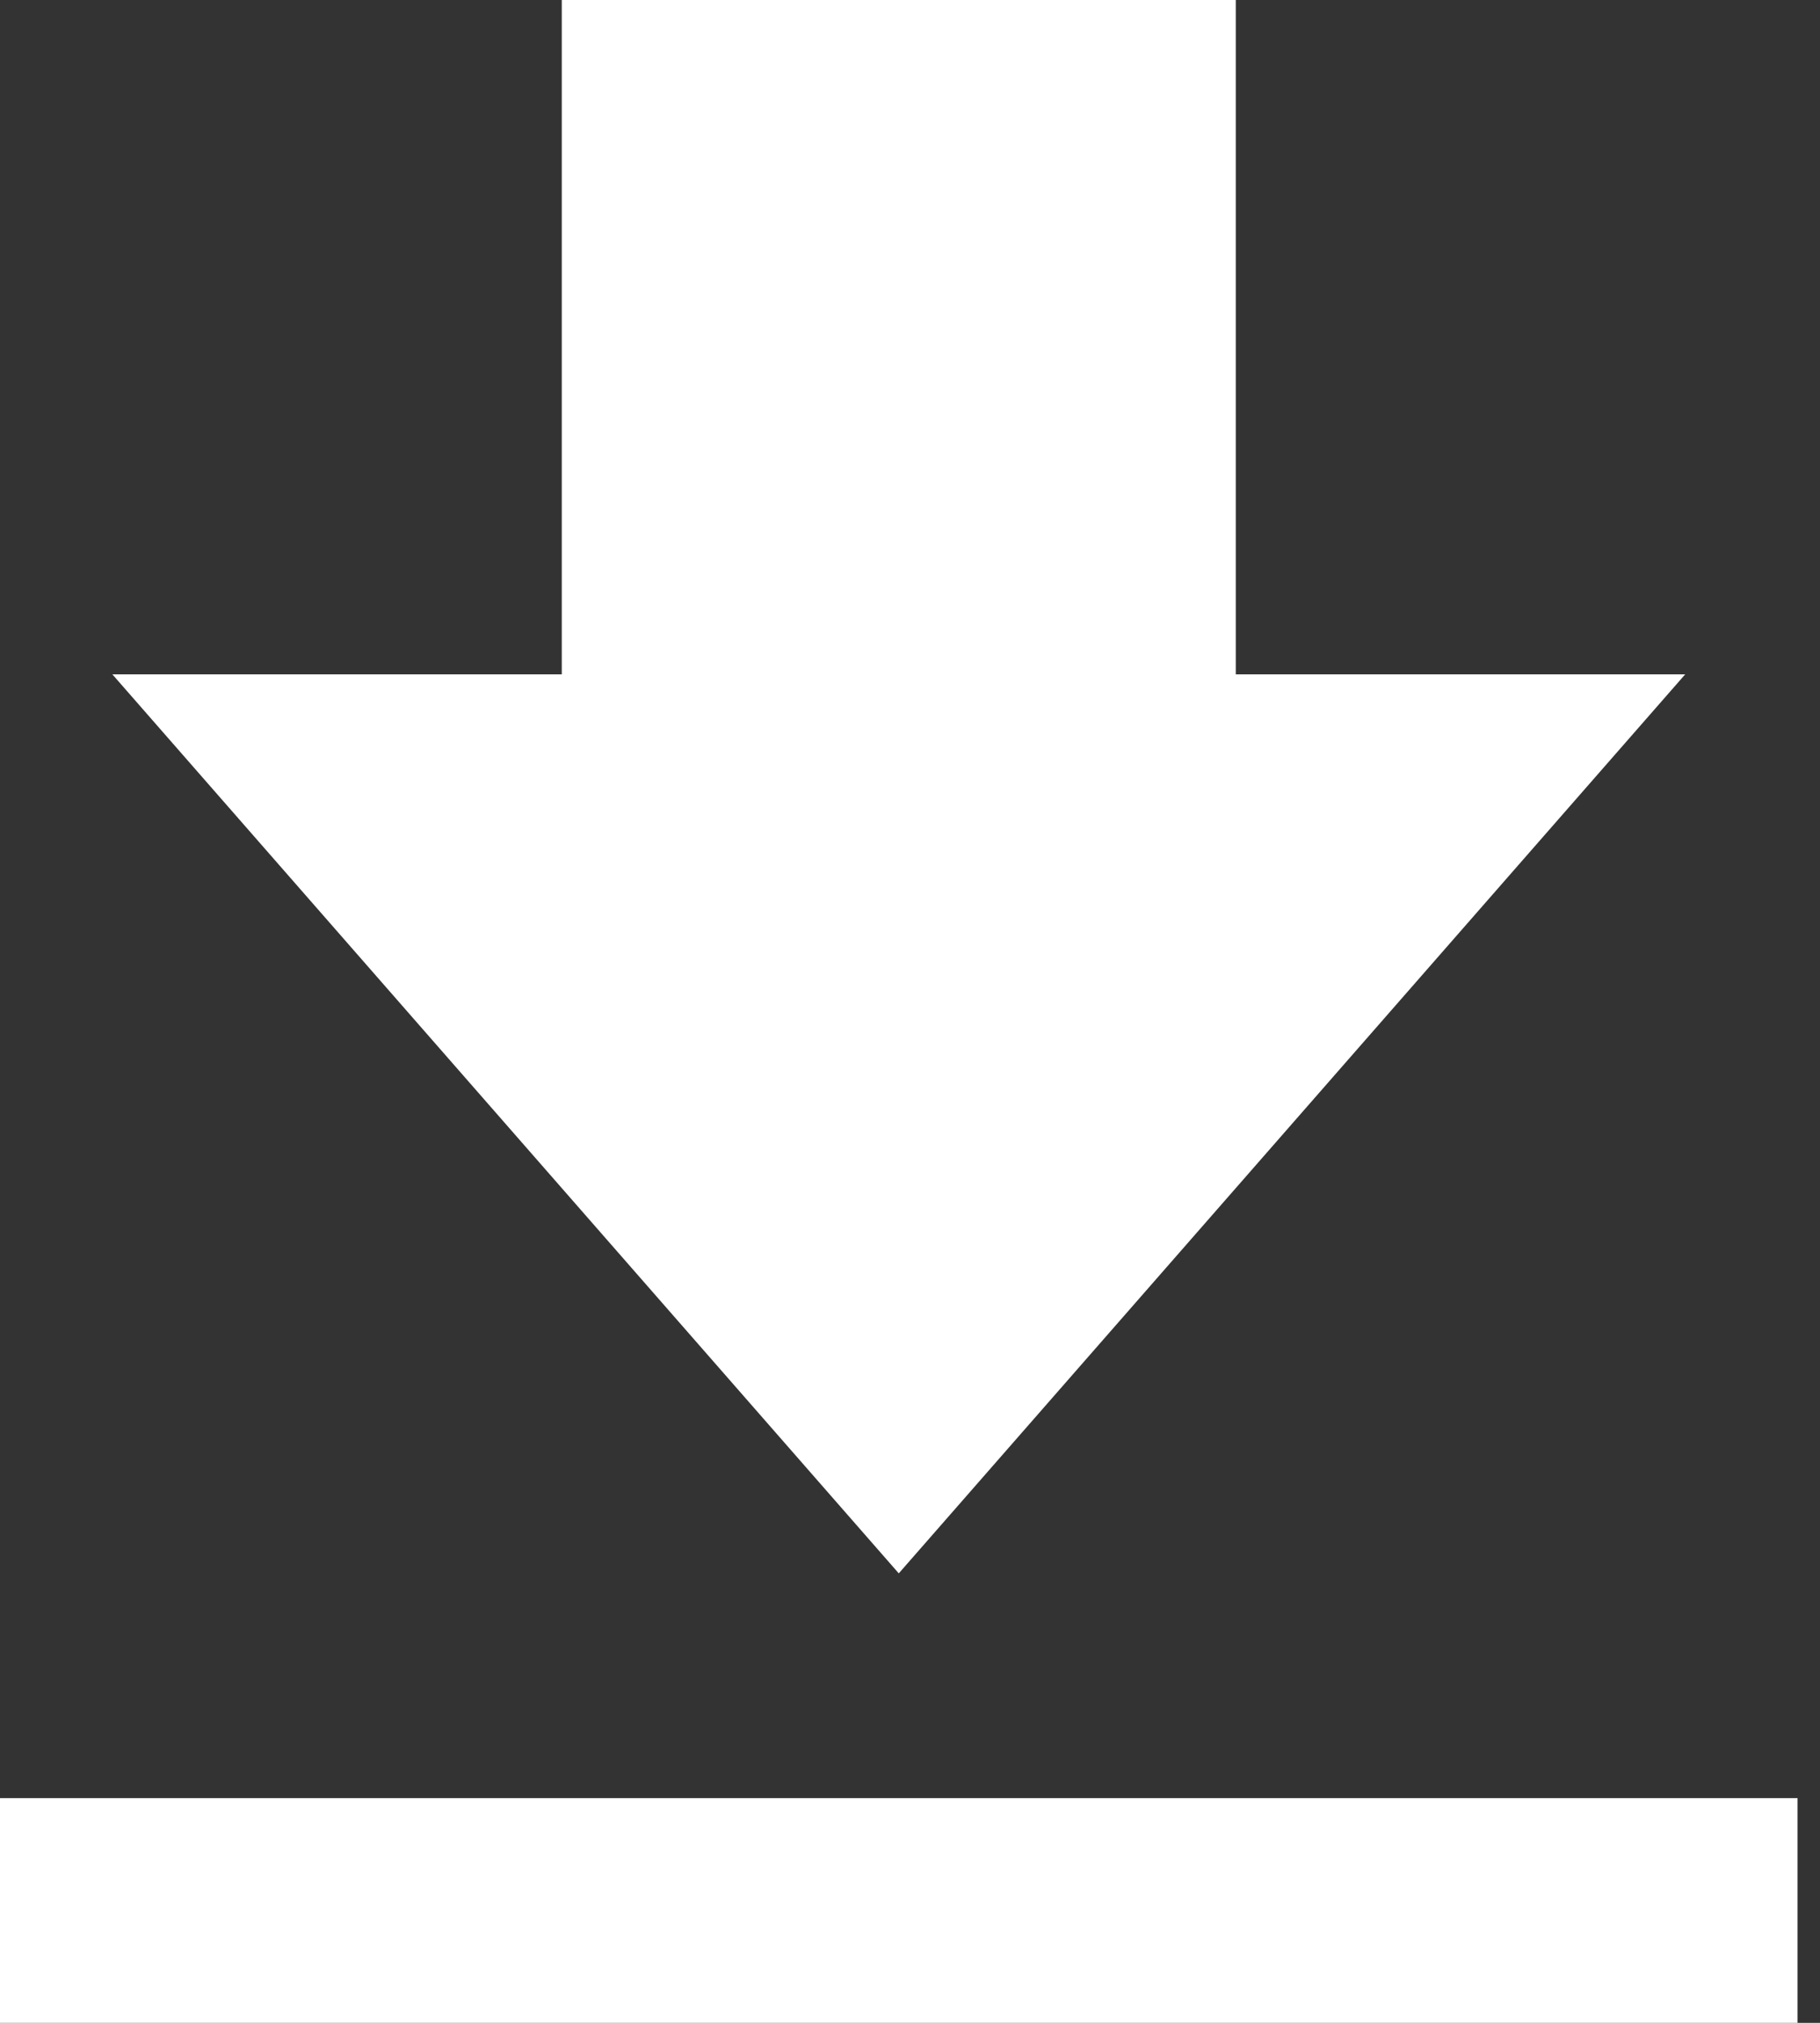
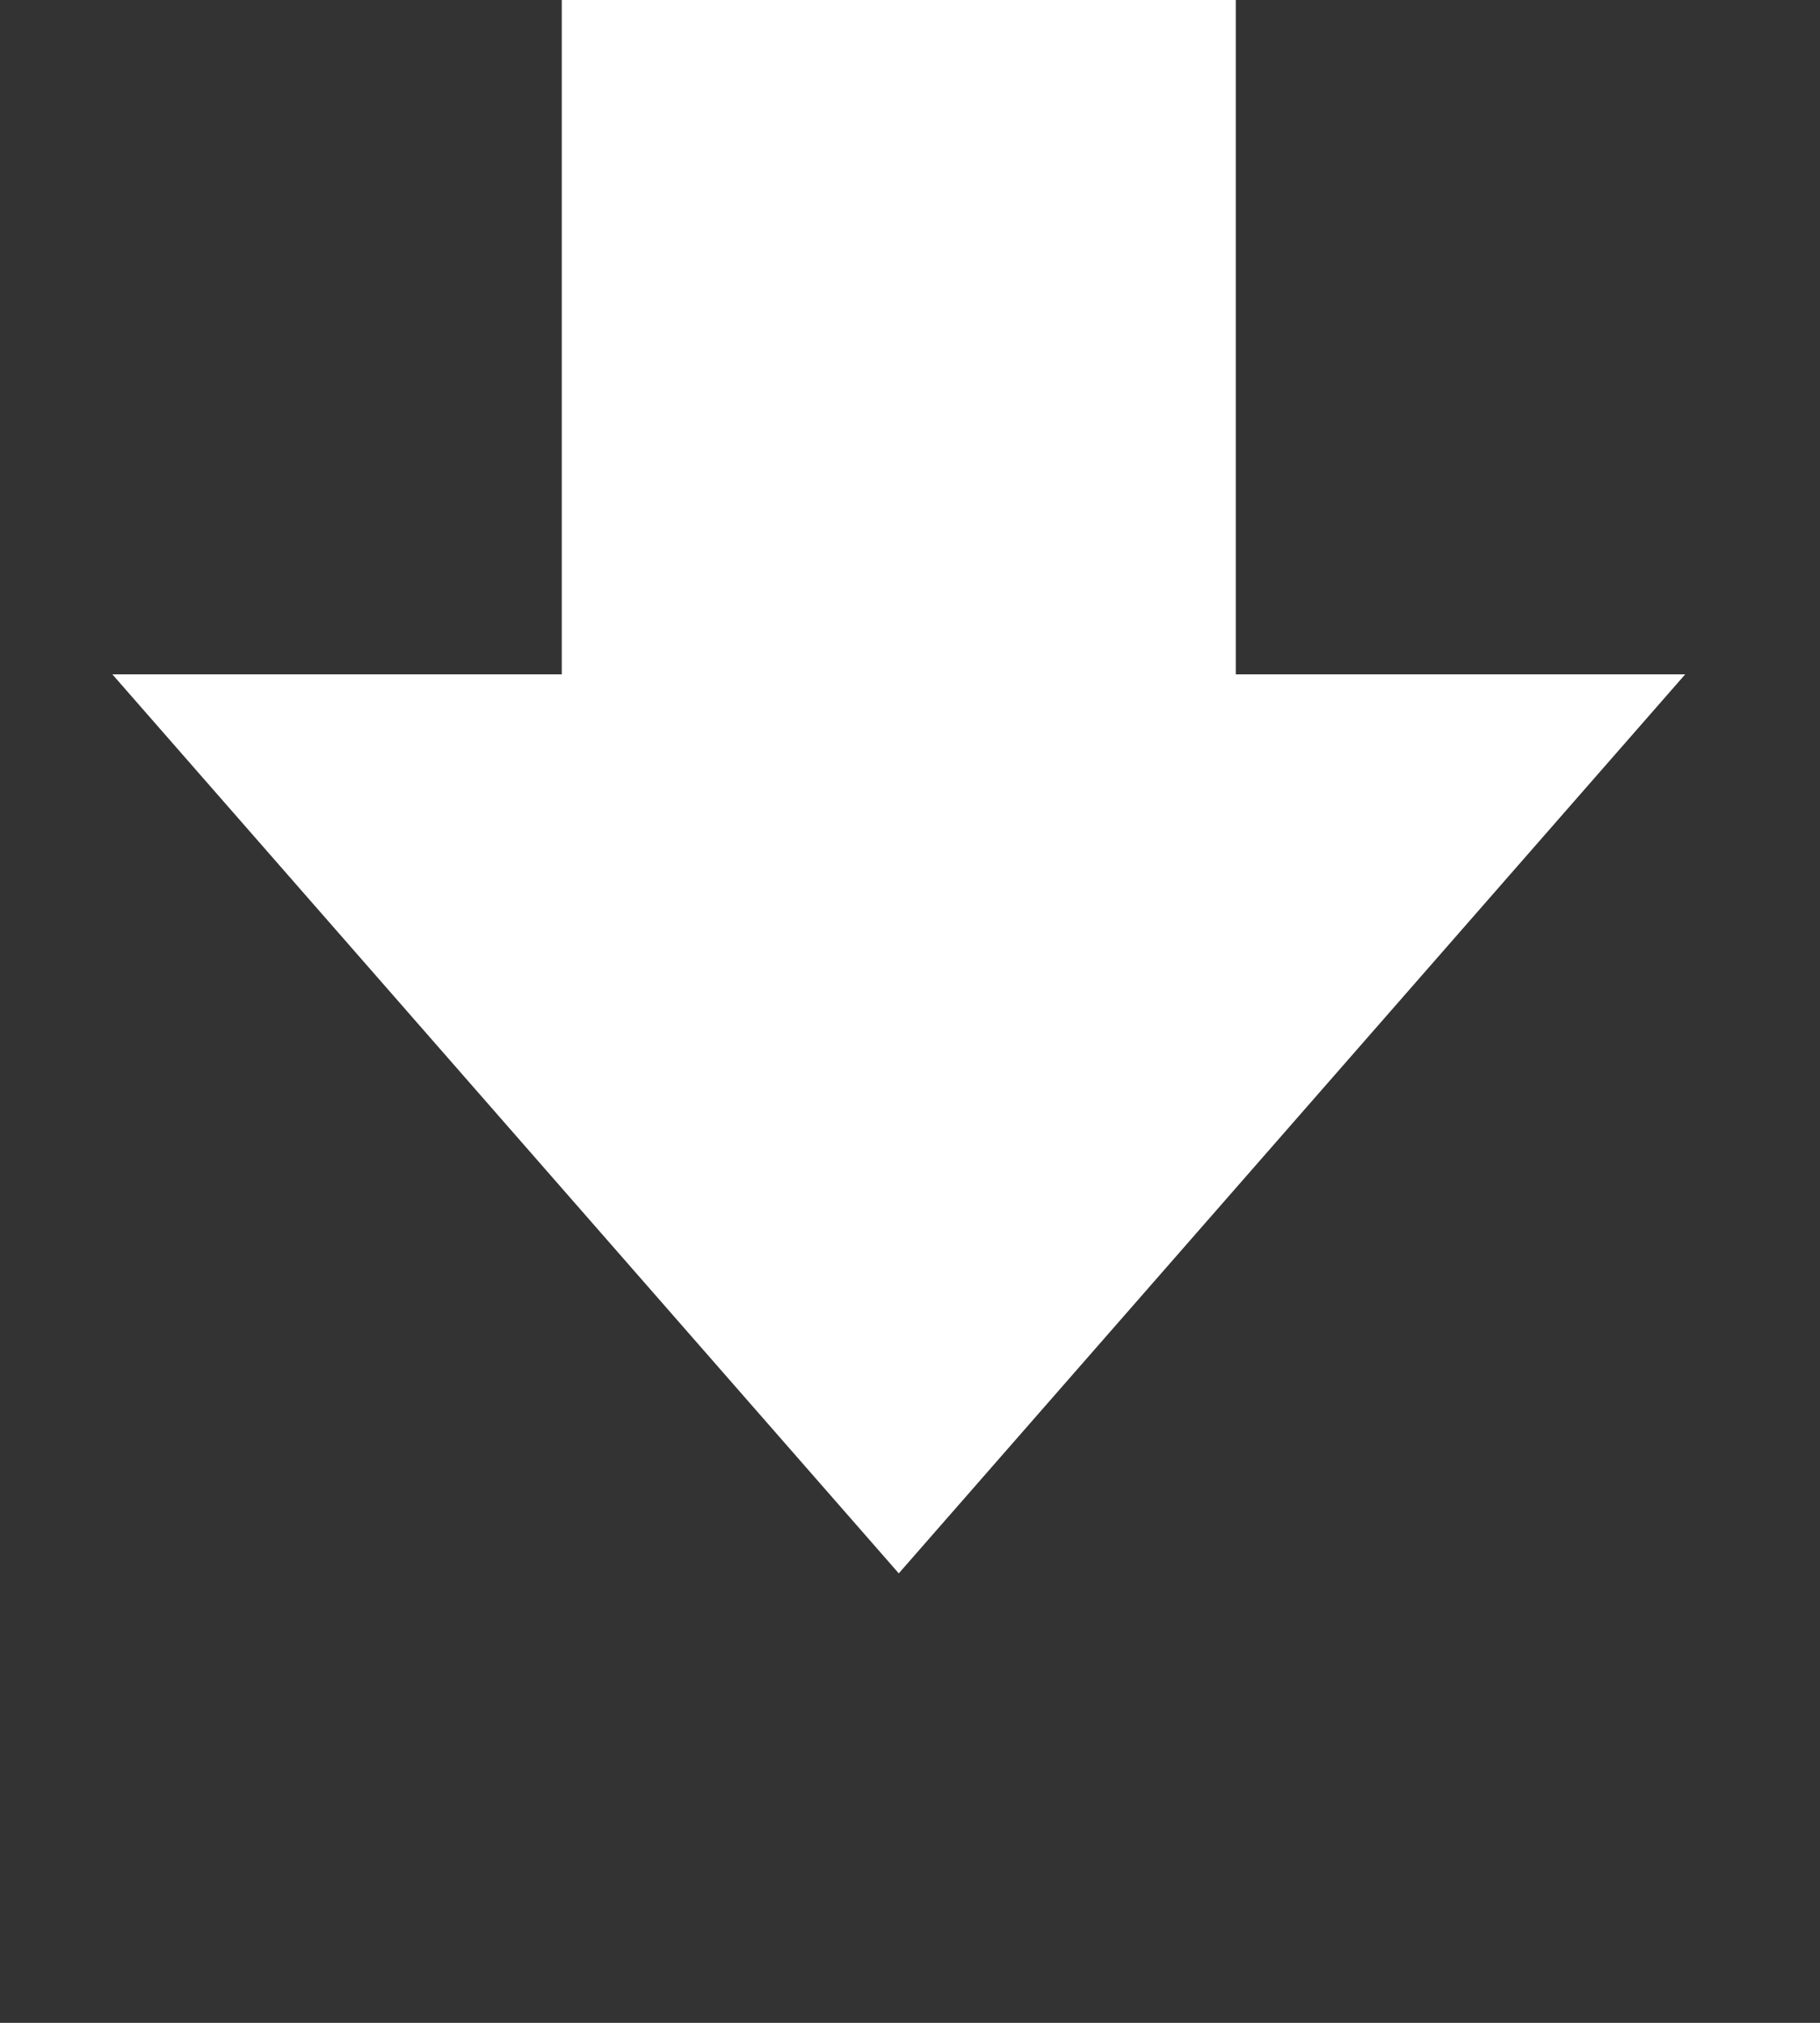
<svg xmlns="http://www.w3.org/2000/svg" width="18" height="20" viewBox="0 0 18 20" fill="none">
  <rect x="0" y="0" width="18" height="20" fill="#333333" stroke="none" />
-   <path d="M16.667 6.667H12.222V0H5.556V6.667H1.111L8.889 15.556L16.667 6.667ZM0 17.778H17.778V20H0V17.778Z" fill="#ffffff" />
+   <path d="M16.667 6.667H12.222V0H5.556V6.667H1.111L8.889 15.556L16.667 6.667ZM0 17.778H17.778H0V17.778Z" fill="#ffffff" />
</svg>